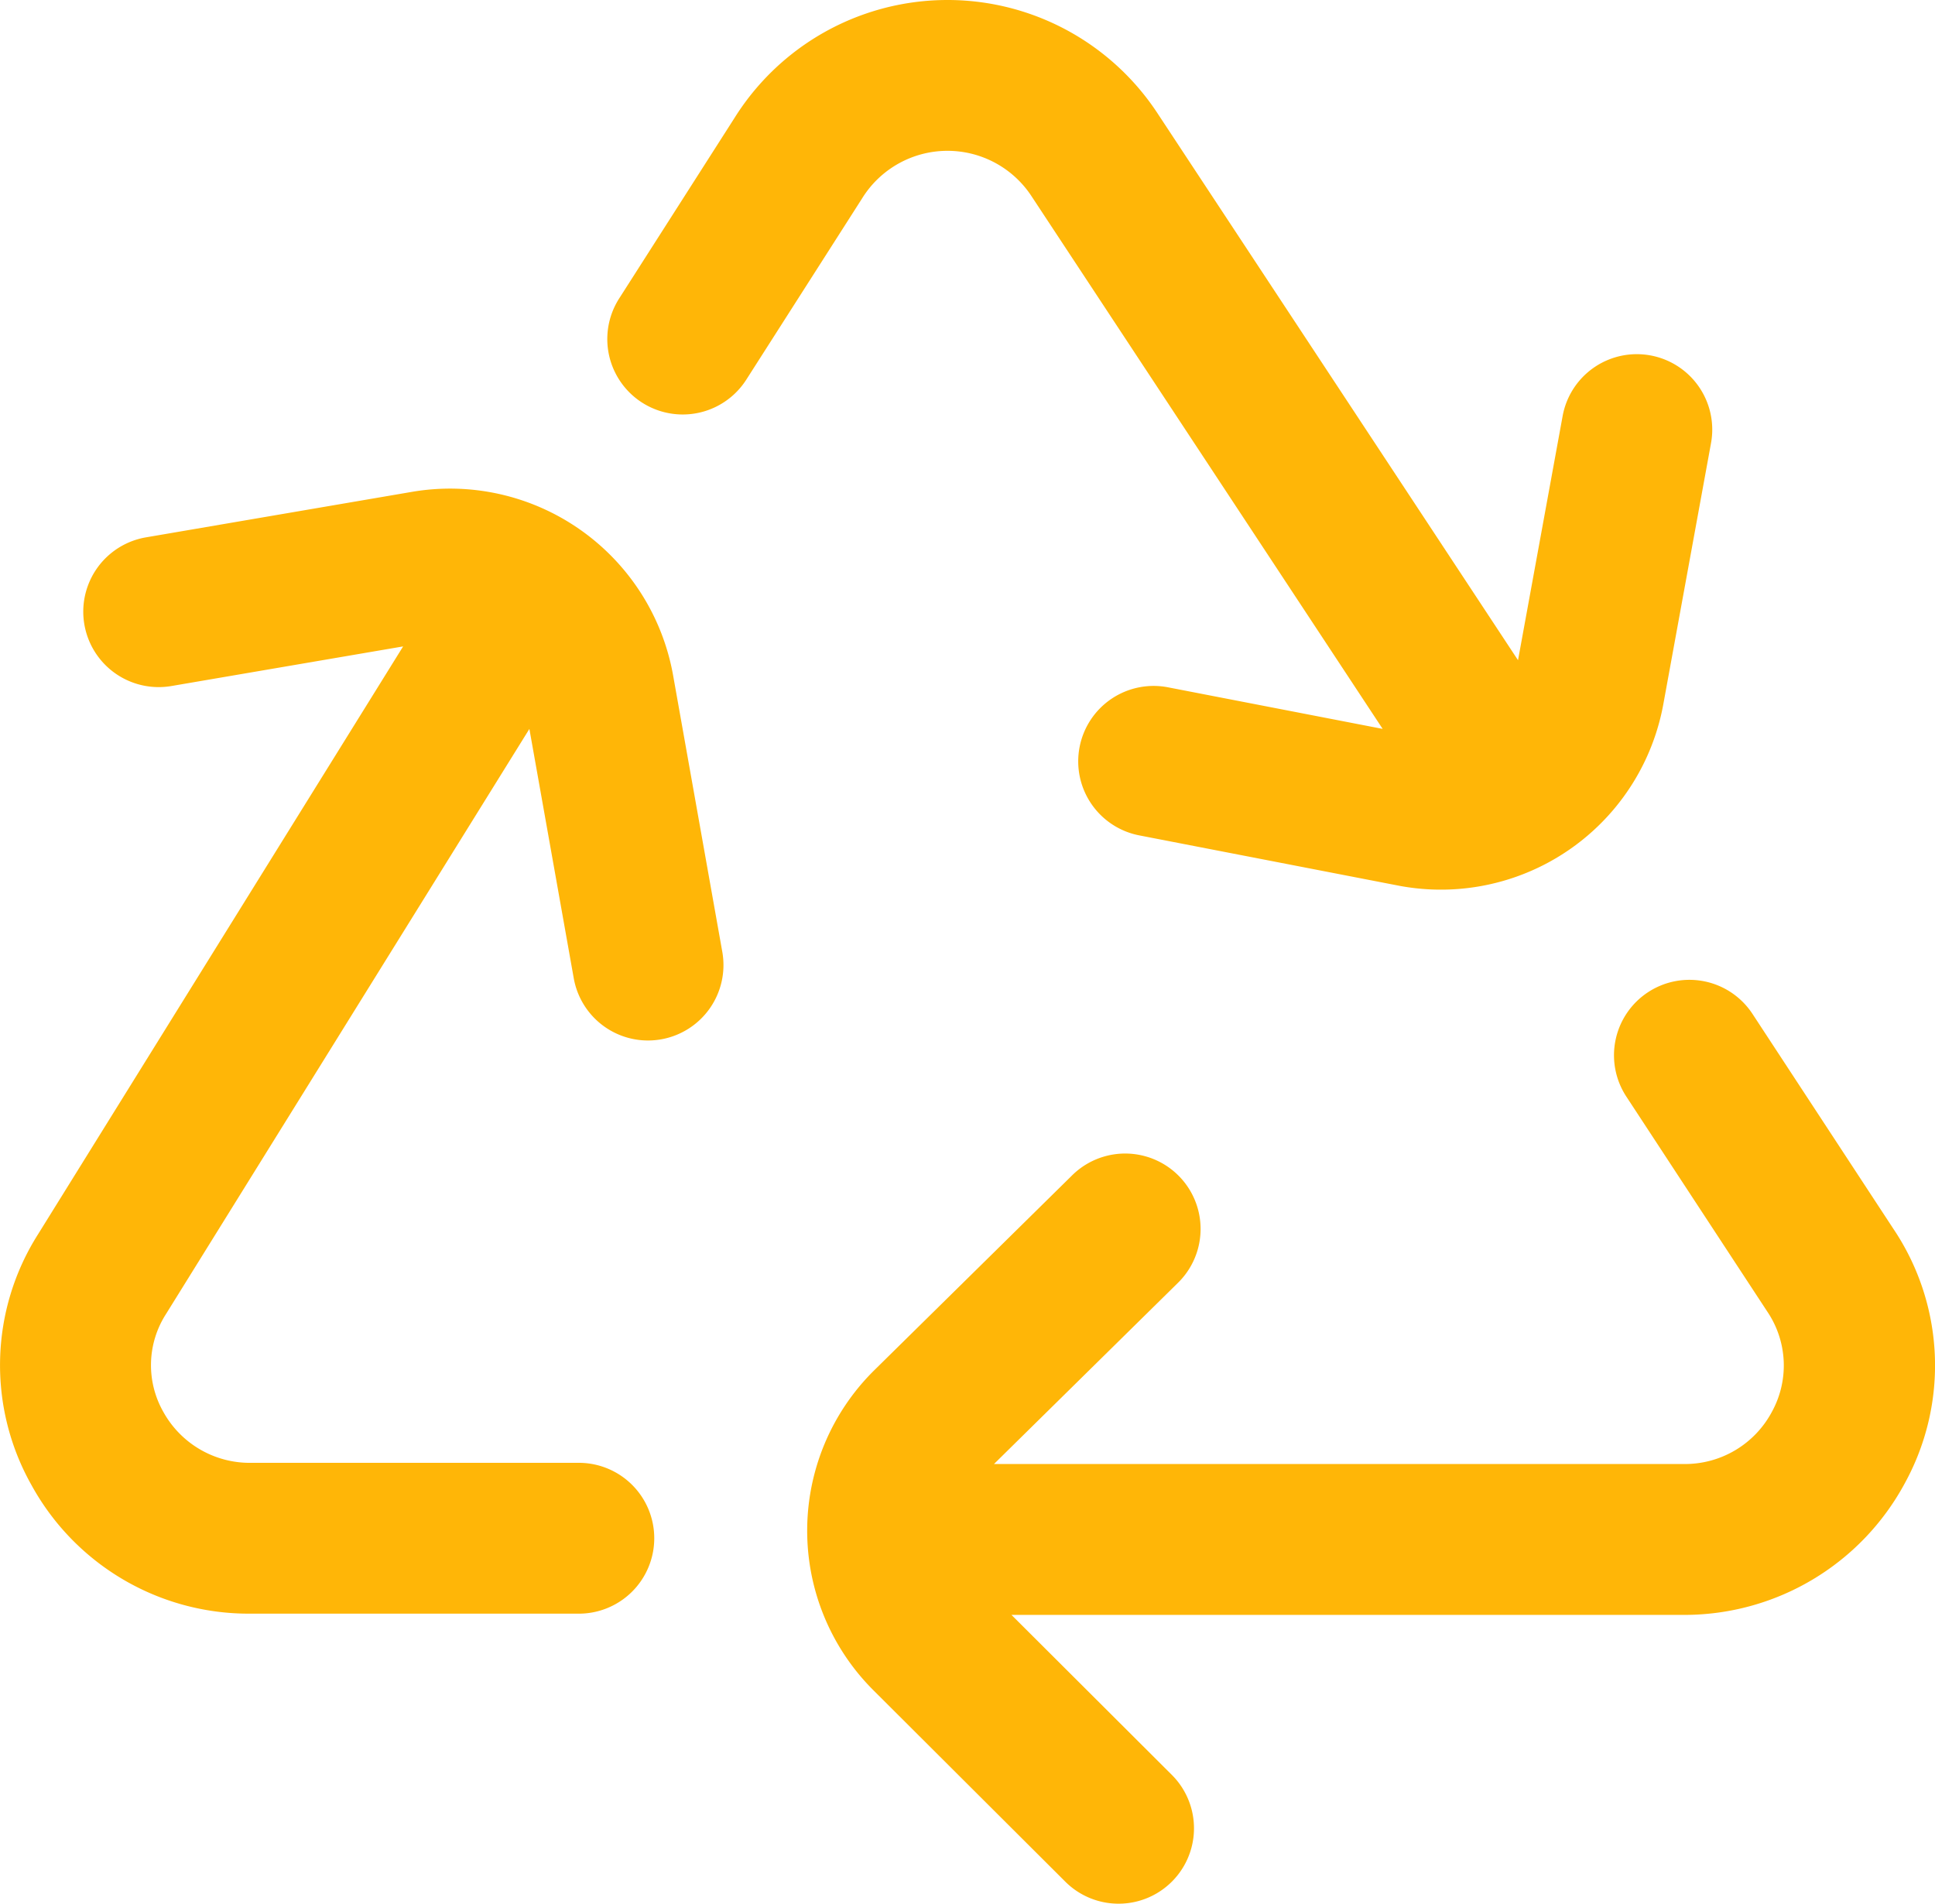
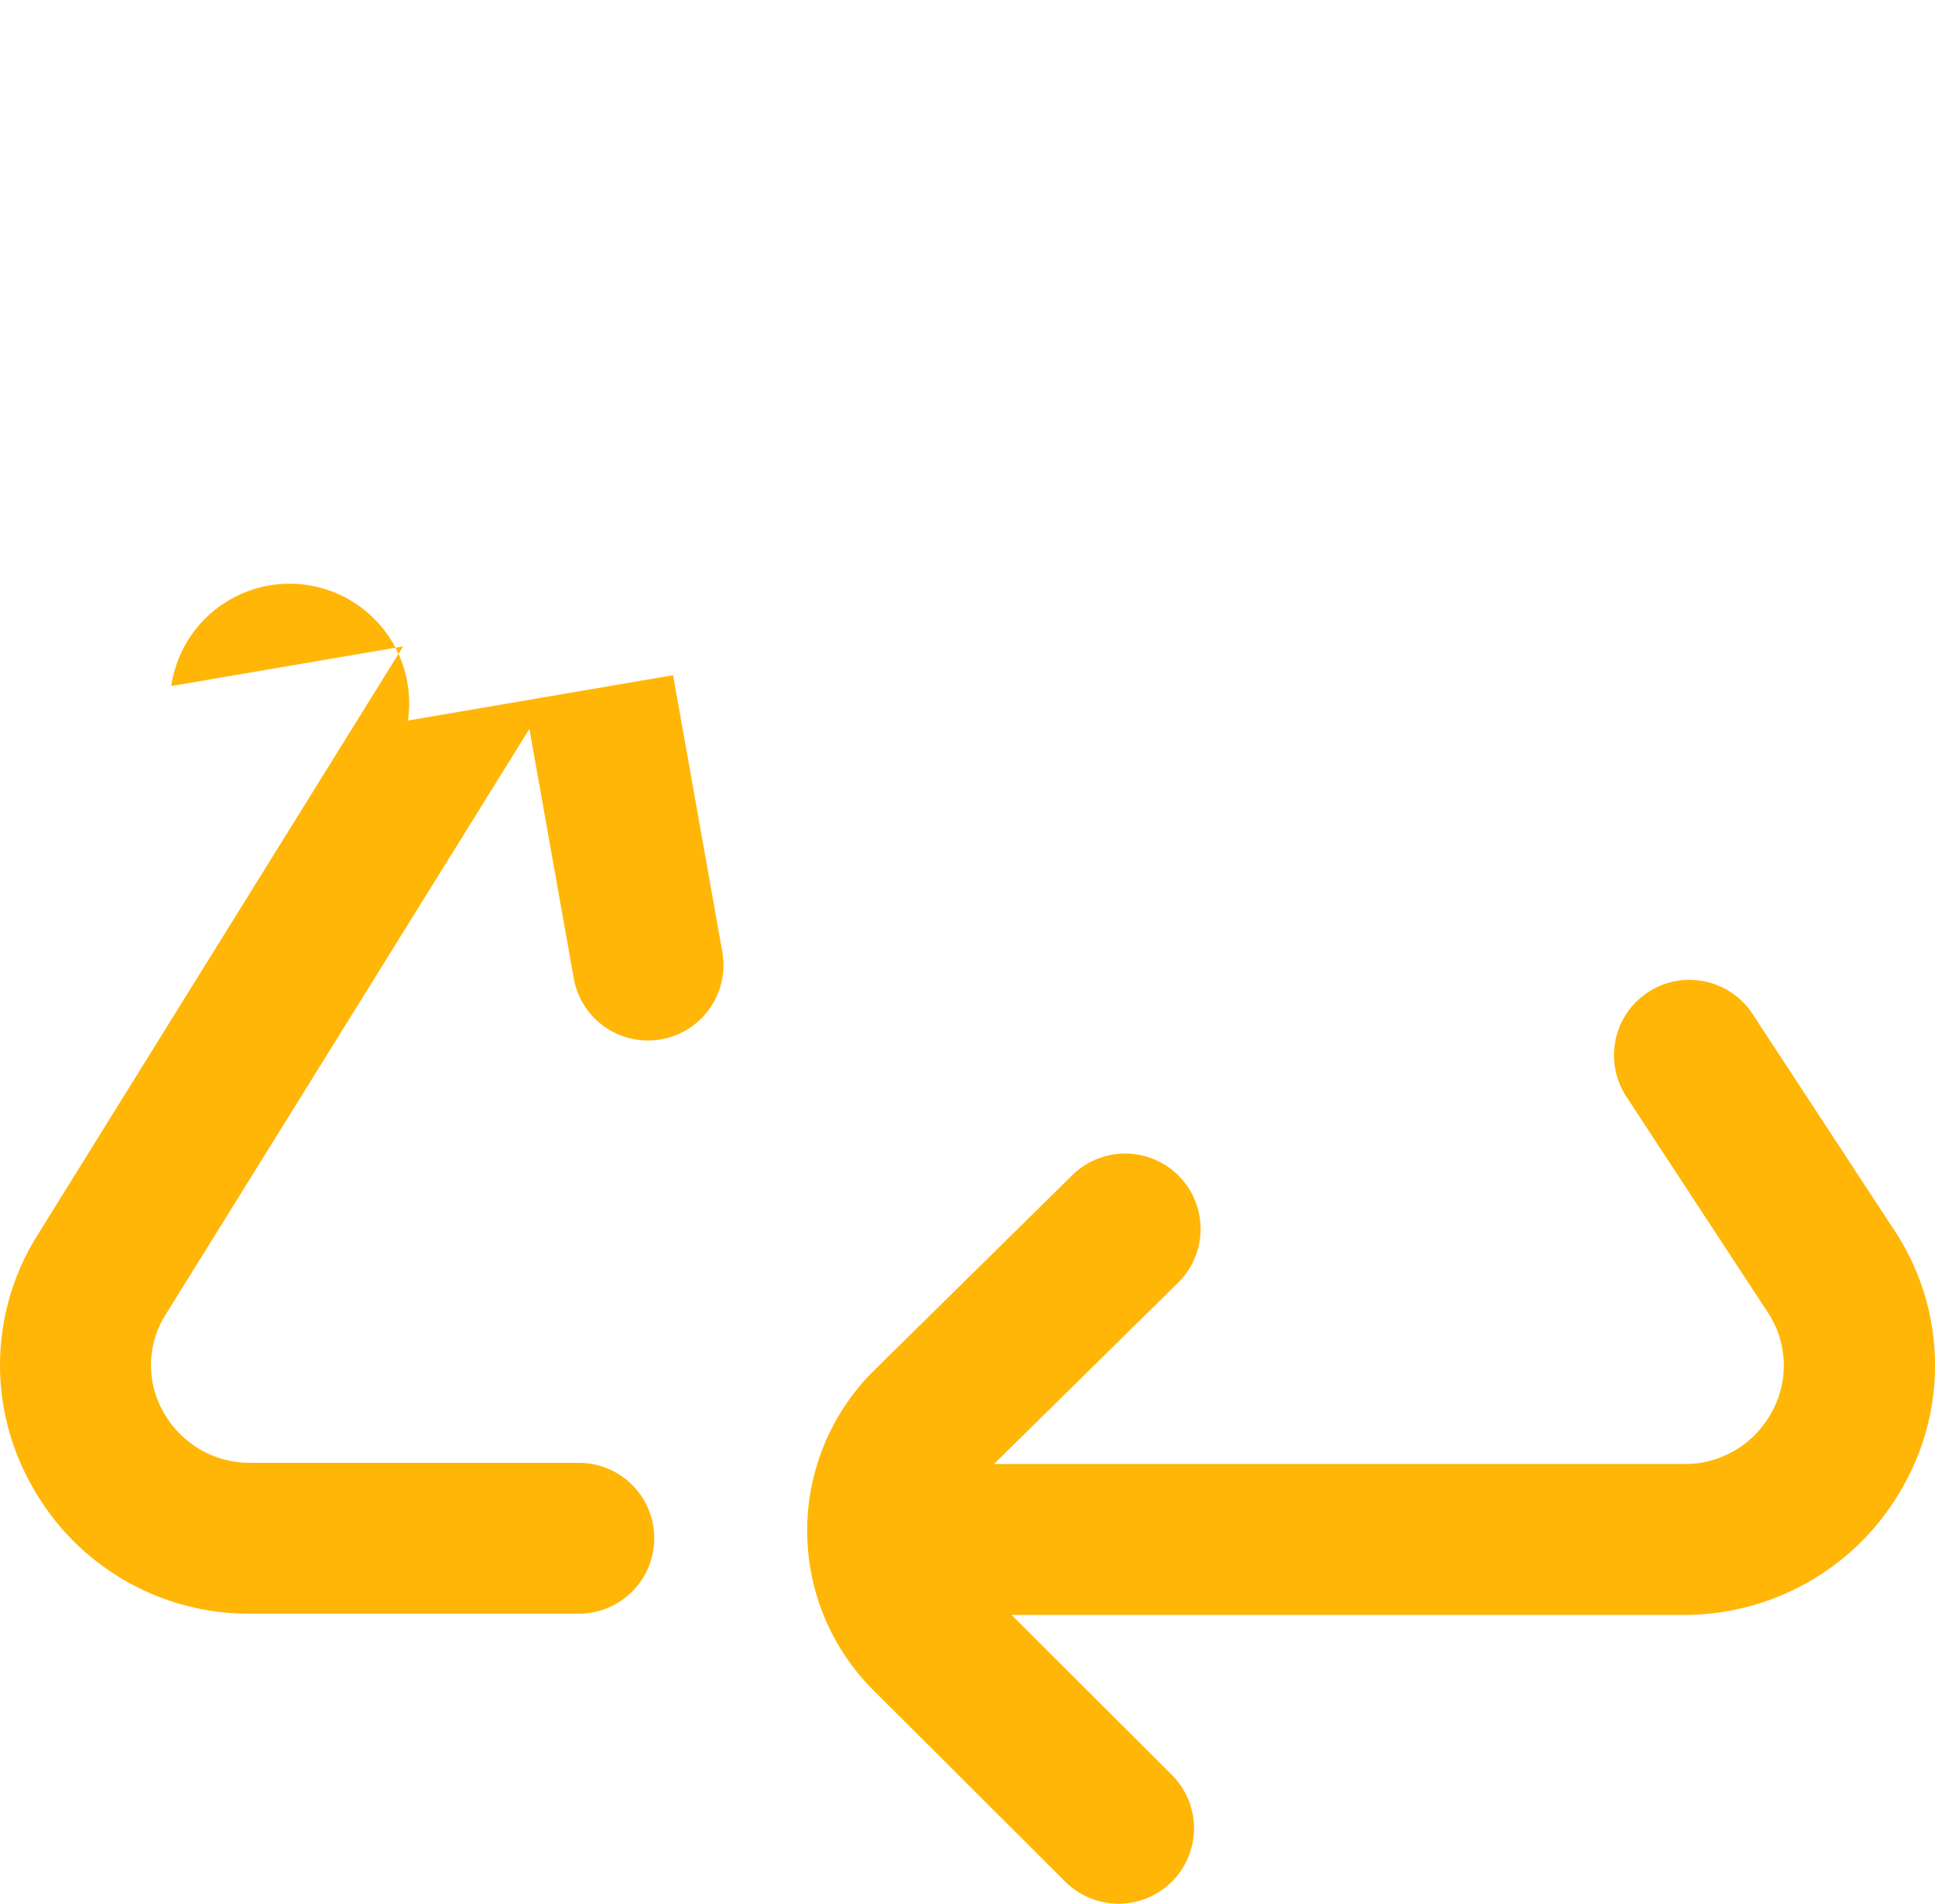
<svg xmlns="http://www.w3.org/2000/svg" id="recycle" width="255.325" height="251.241" viewBox="0 0 255.325 251.241">
  <g id="Group_2" data-name="Group 2" transform="translate(0 0)">
    <g id="Group_1" data-name="Group 1">
-       <path id="Path_1" data-name="Path 1" d="M88.814,158A29.891,29.891,0,0,0,54.23,133.827l-34.986,5.984A9.952,9.952,0,0,0,22.6,159.43L53.193,154.2,5,231.8a32.243,32.243,0,0,0-.833,33.087A32.691,32.691,0,0,0,33.126,281.83H76.178a9.952,9.952,0,1,0,0-19.9H33.126a13.031,13.031,0,0,1-11.568-6.713A12.478,12.478,0,0,1,21.9,242.3l47.953-77.213,5.854,32.9A9.954,9.954,0,0,0,85.5,206.2a10.078,10.078,0,0,0,1.755-.156A9.953,9.953,0,0,0,95.308,194.5Z" transform="translate(0 -68.903)" fill="#ffb607" />
+       <path id="Path_1" data-name="Path 1" d="M88.814,158l-34.986,5.984A9.952,9.952,0,0,0,22.6,159.43L53.193,154.2,5,231.8a32.243,32.243,0,0,0-.833,33.087A32.691,32.691,0,0,0,33.126,281.83H76.178a9.952,9.952,0,1,0,0-19.9H33.126a13.031,13.031,0,0,1-11.568-6.713A12.478,12.478,0,0,1,21.9,242.3l47.953-77.213,5.854,32.9A9.954,9.954,0,0,0,85.5,206.2a10.078,10.078,0,0,0,1.755-.156A9.953,9.953,0,0,0,95.308,194.5Z" transform="translate(0 -68.903)" fill="#ffb607" />
      <path id="Path_2" data-name="Path 2" d="M356.91,296.265l-18.571-28.329a9.952,9.952,0,1,0-16.646,10.912L340.281,307.2a12.693,12.693,0,0,1,.6,13.192,12.994,12.994,0,0,1-11.625,6.9H238.227l24.294-23.926a9.952,9.952,0,1,0-13.966-14.182L222.4,314.949a29.741,29.741,0,0,0-.02,42.259l25.3,25.236a9.952,9.952,0,0,0,14.057-14.091l-21.2-21.152h88.723a33.041,33.041,0,0,0,29.153-17.374A32.3,32.3,0,0,0,356.91,296.265Z" transform="translate(-107.071 -134.109)" fill="#ffb607" />
-       <path id="Path_3" data-name="Path 3" d="M194.36,30.2a13.253,13.253,0,0,1,22.245-.309L263,100.274,234.738,94.8a9.952,9.952,0,1,0-3.787,19.54l34.258,6.64.11.021a29.836,29.836,0,0,0,34.722-24.016l6.287-34.415a9.952,9.952,0,0,0-19.58-3.577l-5.886,32.218L233.218,18.932a33.157,33.157,0,0,0-55.73.709l-15.23,23.836a9.952,9.952,0,0,0,16.773,10.717l15.26-23.884Z" transform="translate(-80.558 -4.095)" fill="#ffb607" />
    </g>
  </g>
</svg>